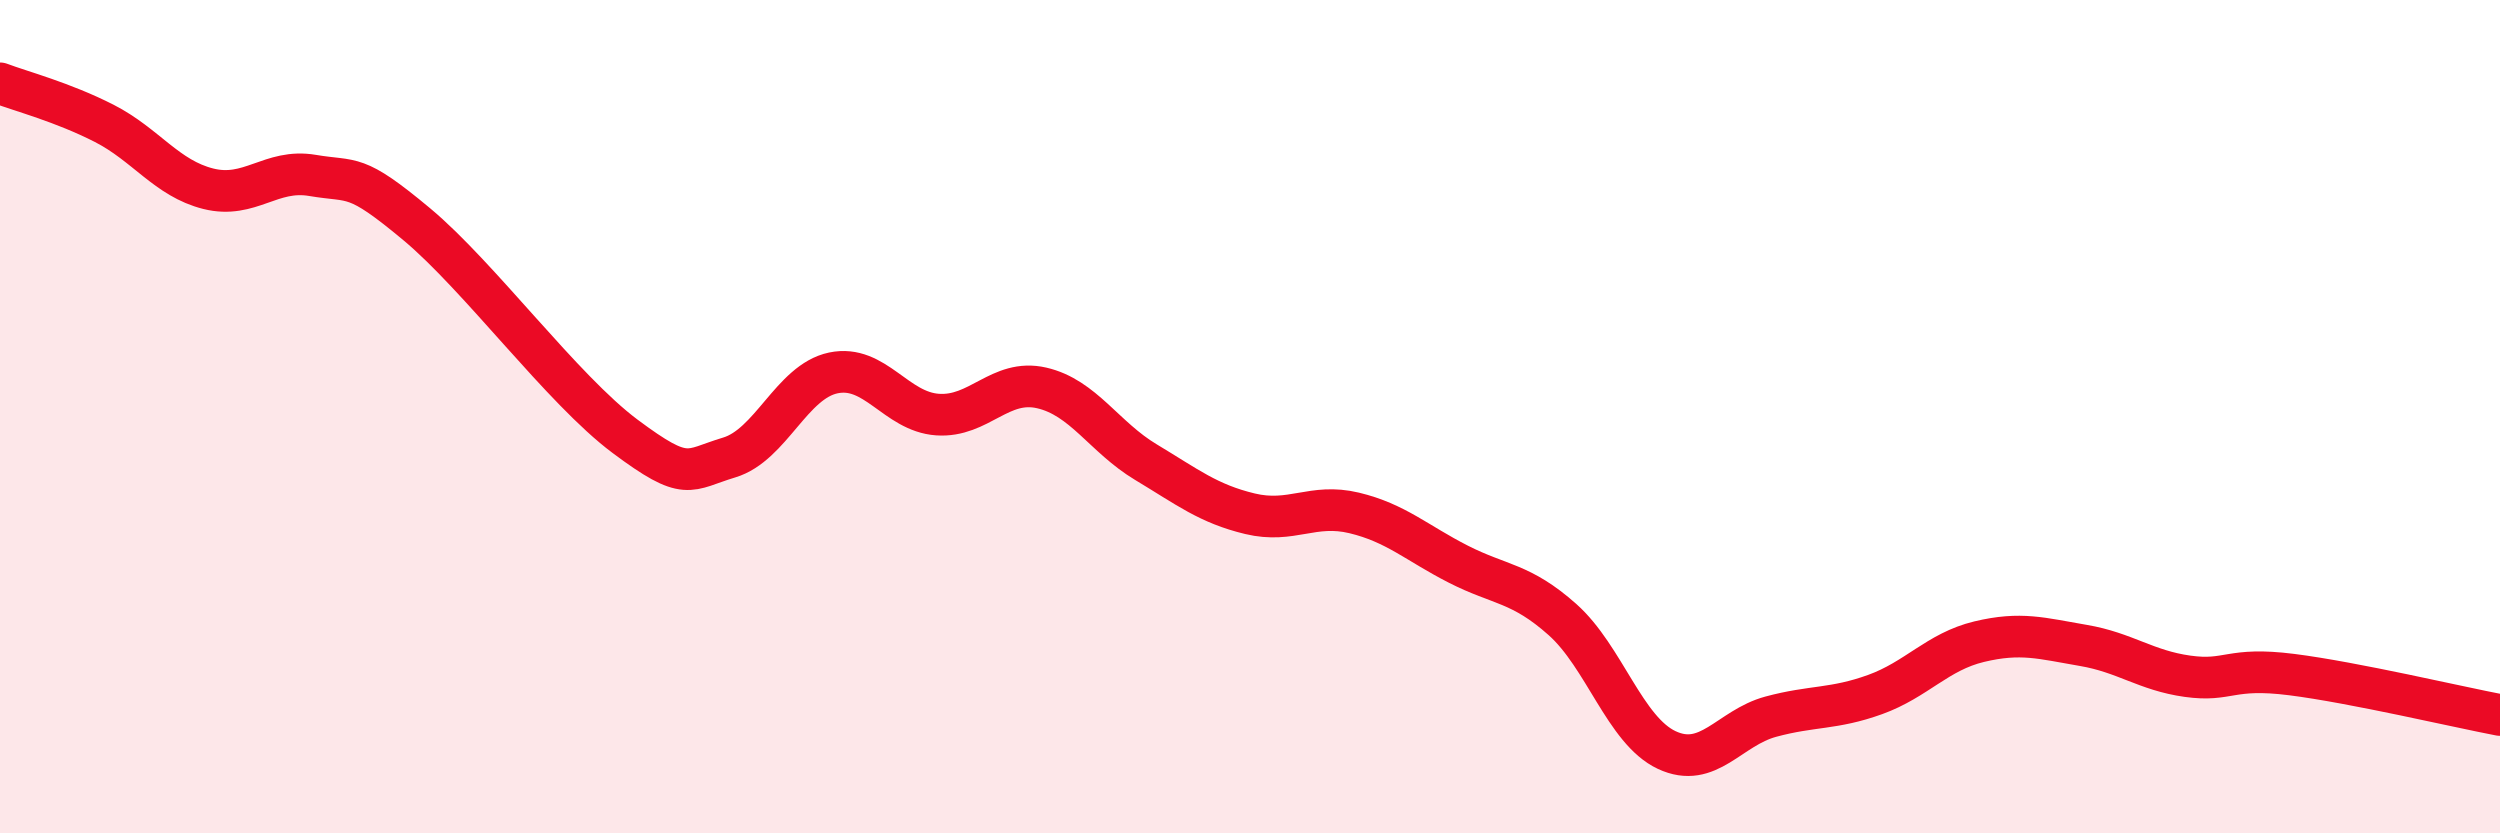
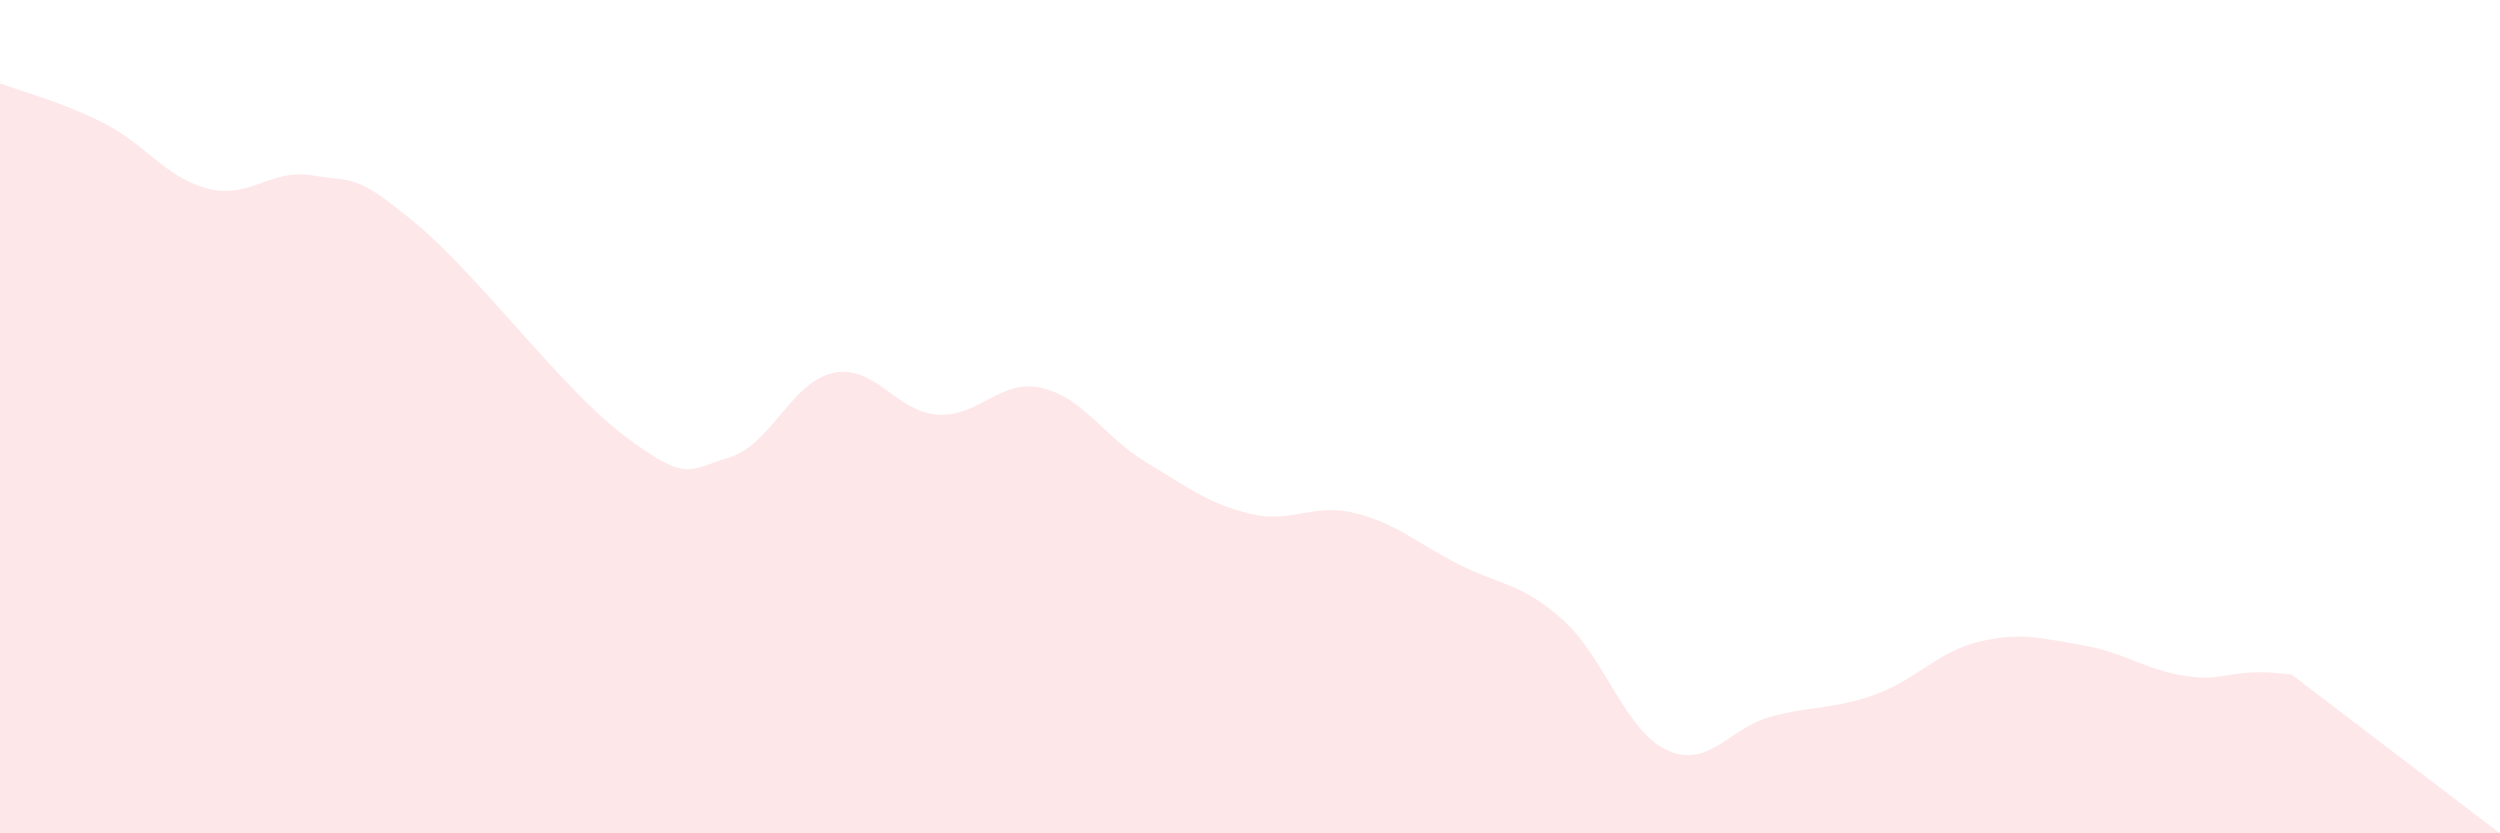
<svg xmlns="http://www.w3.org/2000/svg" width="60" height="20" viewBox="0 0 60 20">
-   <path d="M 0,2 C 0.5,2.19 1.5,2.45 2.5,2.96 C 3.5,3.47 4,4.28 5,4.53 C 6,4.78 6.5,4.04 7.5,4.21 C 8.5,4.38 8.5,4.13 10,5.38 C 11.5,6.63 13.5,9.35 15,10.47 C 16.5,11.59 16.5,11.28 17.5,10.98 C 18.5,10.68 19,9.16 20,8.95 C 21,8.74 21.5,9.88 22.5,9.95 C 23.5,10.02 24,9.08 25,9.31 C 26,9.54 26.5,10.49 27.5,11.09 C 28.5,11.69 29,12.09 30,12.33 C 31,12.57 31.5,12.07 32.5,12.31 C 33.5,12.55 34,13.03 35,13.54 C 36,14.05 36.5,13.98 37.5,14.87 C 38.5,15.76 39,17.53 40,18 C 41,18.47 41.5,17.47 42.5,17.2 C 43.5,16.93 44,17.03 45,16.67 C 46,16.31 46.5,15.64 47.5,15.4 C 48.5,15.16 49,15.32 50,15.49 C 51,15.66 51.5,16.09 52.5,16.23 C 53.5,16.37 53.5,16 55,16.19 C 56.5,16.38 59,16.97 60,17.16L60 20L0 20Z" fill="#EB0A25" opacity="0.1" stroke-linecap="round" stroke-linejoin="round" />
-   <path d="M 0,2 C 0.5,2.19 1.5,2.45 2.5,2.96 C 3.5,3.47 4,4.28 5,4.53 C 6,4.78 6.5,4.04 7.5,4.21 C 8.5,4.38 8.5,4.13 10,5.38 C 11.5,6.63 13.5,9.35 15,10.47 C 16.5,11.59 16.5,11.28 17.5,10.98 C 18.5,10.68 19,9.16 20,8.95 C 21,8.74 21.5,9.88 22.5,9.95 C 23.5,10.02 24,9.08 25,9.31 C 26,9.54 26.5,10.49 27.5,11.09 C 28.5,11.69 29,12.09 30,12.33 C 31,12.57 31.5,12.07 32.5,12.31 C 33.5,12.55 34,13.03 35,13.54 C 36,14.05 36.5,13.98 37.5,14.87 C 38.5,15.76 39,17.53 40,18 C 41,18.47 41.5,17.47 42.5,17.2 C 43.5,16.93 44,17.03 45,16.67 C 46,16.31 46.5,15.64 47.5,15.4 C 48.5,15.16 49,15.32 50,15.49 C 51,15.66 51.5,16.09 52.5,16.23 C 53.5,16.37 53.5,16 55,16.19 C 56.5,16.38 59,16.97 60,17.16" stroke="#EB0A25" stroke-width="1" fill="none" stroke-linecap="round" stroke-linejoin="round" />
+   <path d="M 0,2 C 0.5,2.19 1.5,2.45 2.5,2.96 C 3.5,3.47 4,4.28 5,4.53 C 6,4.78 6.5,4.04 7.5,4.21 C 8.5,4.38 8.5,4.13 10,5.38 C 11.5,6.63 13.5,9.35 15,10.47 C 16.5,11.59 16.5,11.28 17.5,10.98 C 18.5,10.68 19,9.16 20,8.95 C 21,8.74 21.5,9.88 22.5,9.95 C 23.5,10.02 24,9.08 25,9.31 C 26,9.54 26.5,10.49 27.5,11.09 C 28.5,11.69 29,12.09 30,12.33 C 31,12.57 31.5,12.07 32.5,12.31 C 33.5,12.55 34,13.03 35,13.54 C 36,14.05 36.5,13.98 37.5,14.87 C 38.5,15.76 39,17.53 40,18 C 41,18.47 41.5,17.47 42.5,17.2 C 43.5,16.93 44,17.03 45,16.67 C 46,16.31 46.5,15.64 47.5,15.4 C 48.5,15.16 49,15.32 50,15.49 C 51,15.66 51.5,16.09 52.5,16.23 C 53.5,16.37 53.5,16 55,16.19 L60 20L0 20Z" fill="#EB0A25" opacity="0.1" stroke-linecap="round" stroke-linejoin="round" />
</svg>